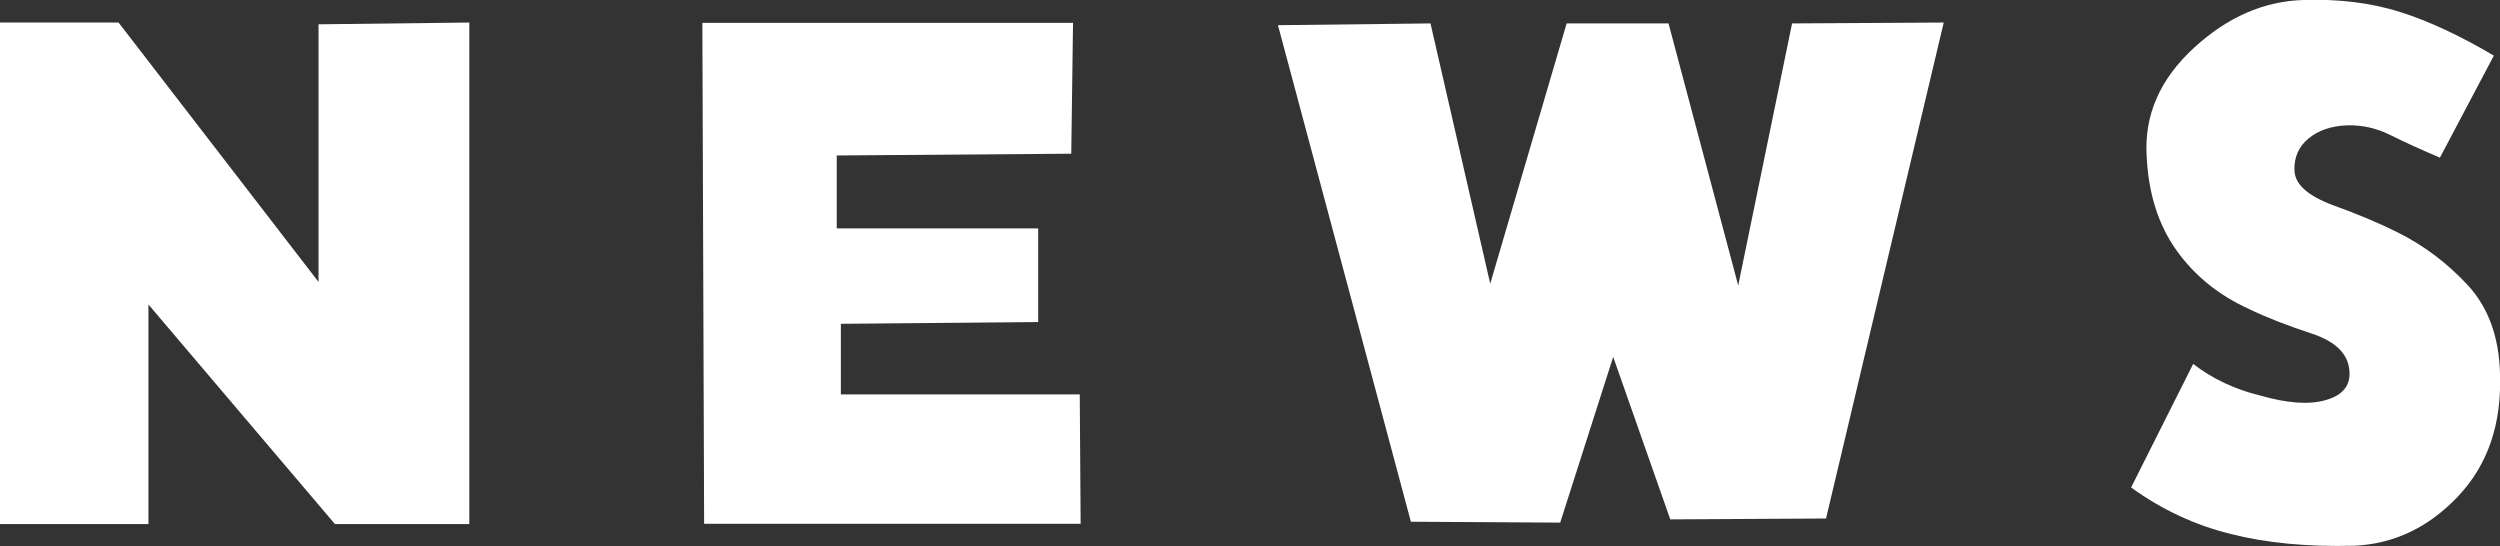
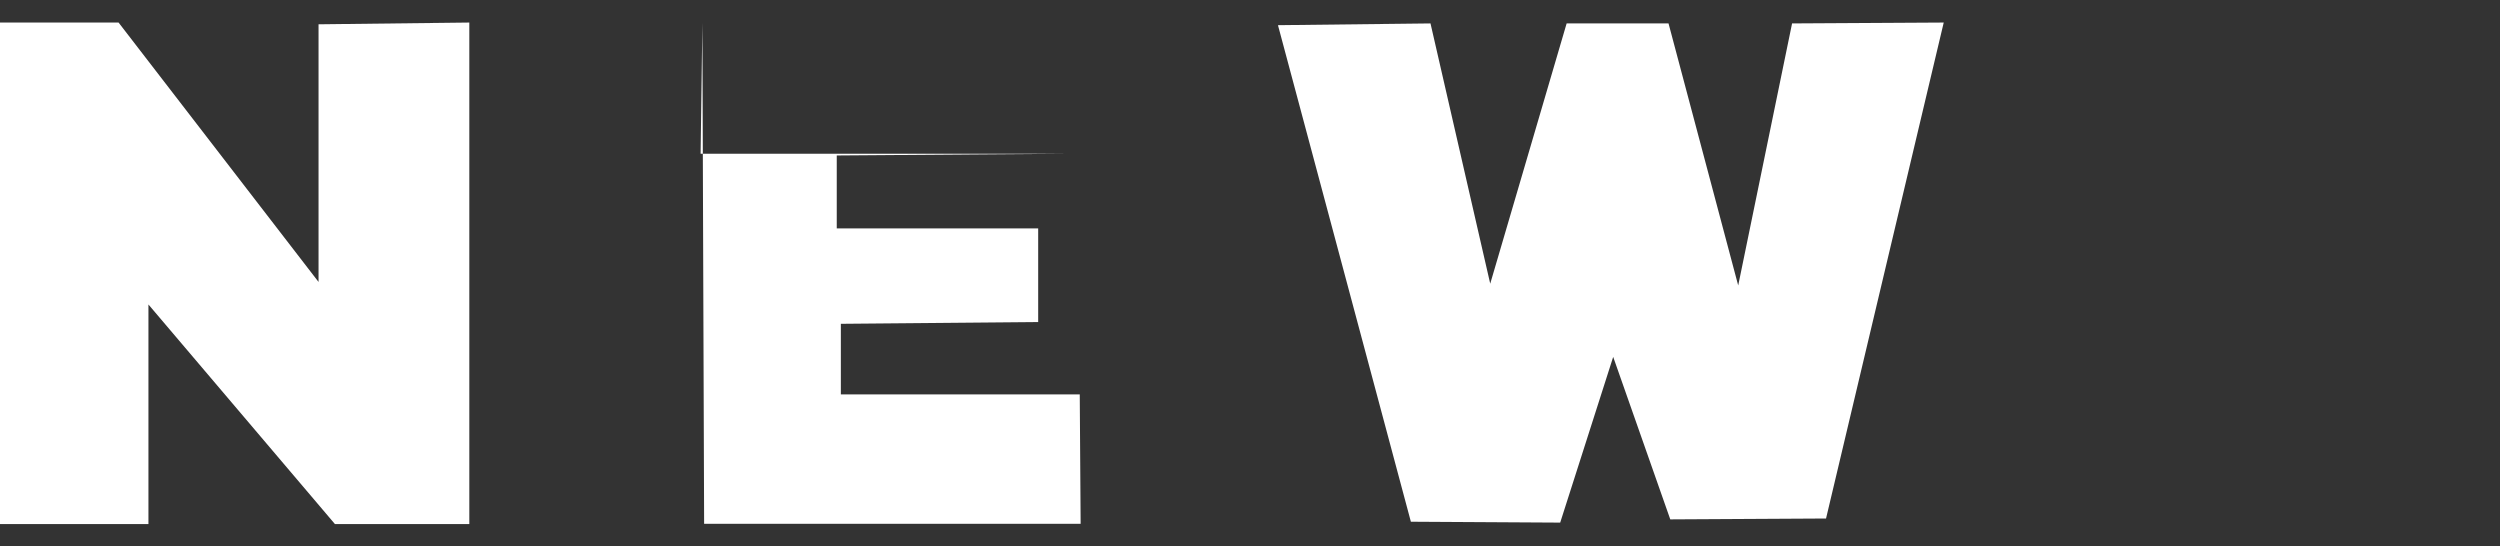
<svg xmlns="http://www.w3.org/2000/svg" id="_レイヤー_2" data-name="レイヤー 2" viewBox="0 0 85.39 18.65">
  <rect x="0" y="0" width="85.39" height="18.65" fill="#333333" stroke="none" />
  <defs>
    <style>
      .cls-1 {
        fill: #fff;
      }
    </style>
  </defs>
  <g id="design">
    <g>
      <path class="cls-1" d="M10.88,9.63V.83l5.15-.06V17.9h-4.59l-6.37-7.5v7.5H0V.77H4.05l6.83,8.86Z" />
-       <path class="cls-1" d="M36.59,5.25l-8.01,.06v2.49h6.88v3.2l-6.74,.06v2.41h8.16l.03,4.42h-12.86l-.06-17.11h12.66l-.06,4.47Z" />
+       <path class="cls-1" d="M36.59,5.25l-8.01,.06v2.49h6.88v3.2l-6.74,.06v2.41h8.16l.03,4.42h-12.86l-.06-17.11l-.06,4.47Z" />
      <path class="cls-1" d="M59.37,9.75l1.84-8.95,5.18-.03-4.02,16.94-5.32,.03-1.95-5.55-1.81,5.66-5.1-.03L43.65,.86l5.21-.06,2.04,8.89L53.51,.8h3.48l2.38,8.95Z" />
-       <path class="cls-1" d="M83.35,5.39c-.66-.28-1.23-.54-1.71-.78-.48-.24-.97-.34-1.46-.33-.55,.02-.99,.17-1.33,.45s-.5,.65-.48,1.1c.02,.47,.46,.86,1.32,1.18,.86,.31,1.59,.62,2.19,.92,.91,.45,1.71,1.06,2.41,1.81,.7,.76,1.07,1.77,1.1,3.03,.06,1.72-.42,3.11-1.43,4.18-1.01,1.07-2.2,1.63-3.55,1.69-1.59,.04-2.99-.09-4.21-.4-1.22-.3-2.36-.83-3.41-1.59l2.12-4.22c.66,.51,1.43,.87,2.29,1.08,.91,.26,1.65,.32,2.22,.16,.58-.16,.85-.48,.83-.95-.02-.6-.44-1.04-1.27-1.32-.83-.27-1.55-.55-2.15-.84-1.04-.47-1.87-1.14-2.49-2.01-.62-.87-.96-1.94-1.02-3.23-.08-1.4,.46-2.62,1.61-3.68,1.15-1.06,2.4-1.6,3.74-1.64,1.23-.04,2.33,.1,3.31,.41s2.05,.81,3.2,1.49l-1.84,3.48Z" />
    </g>
  </g>
</svg>